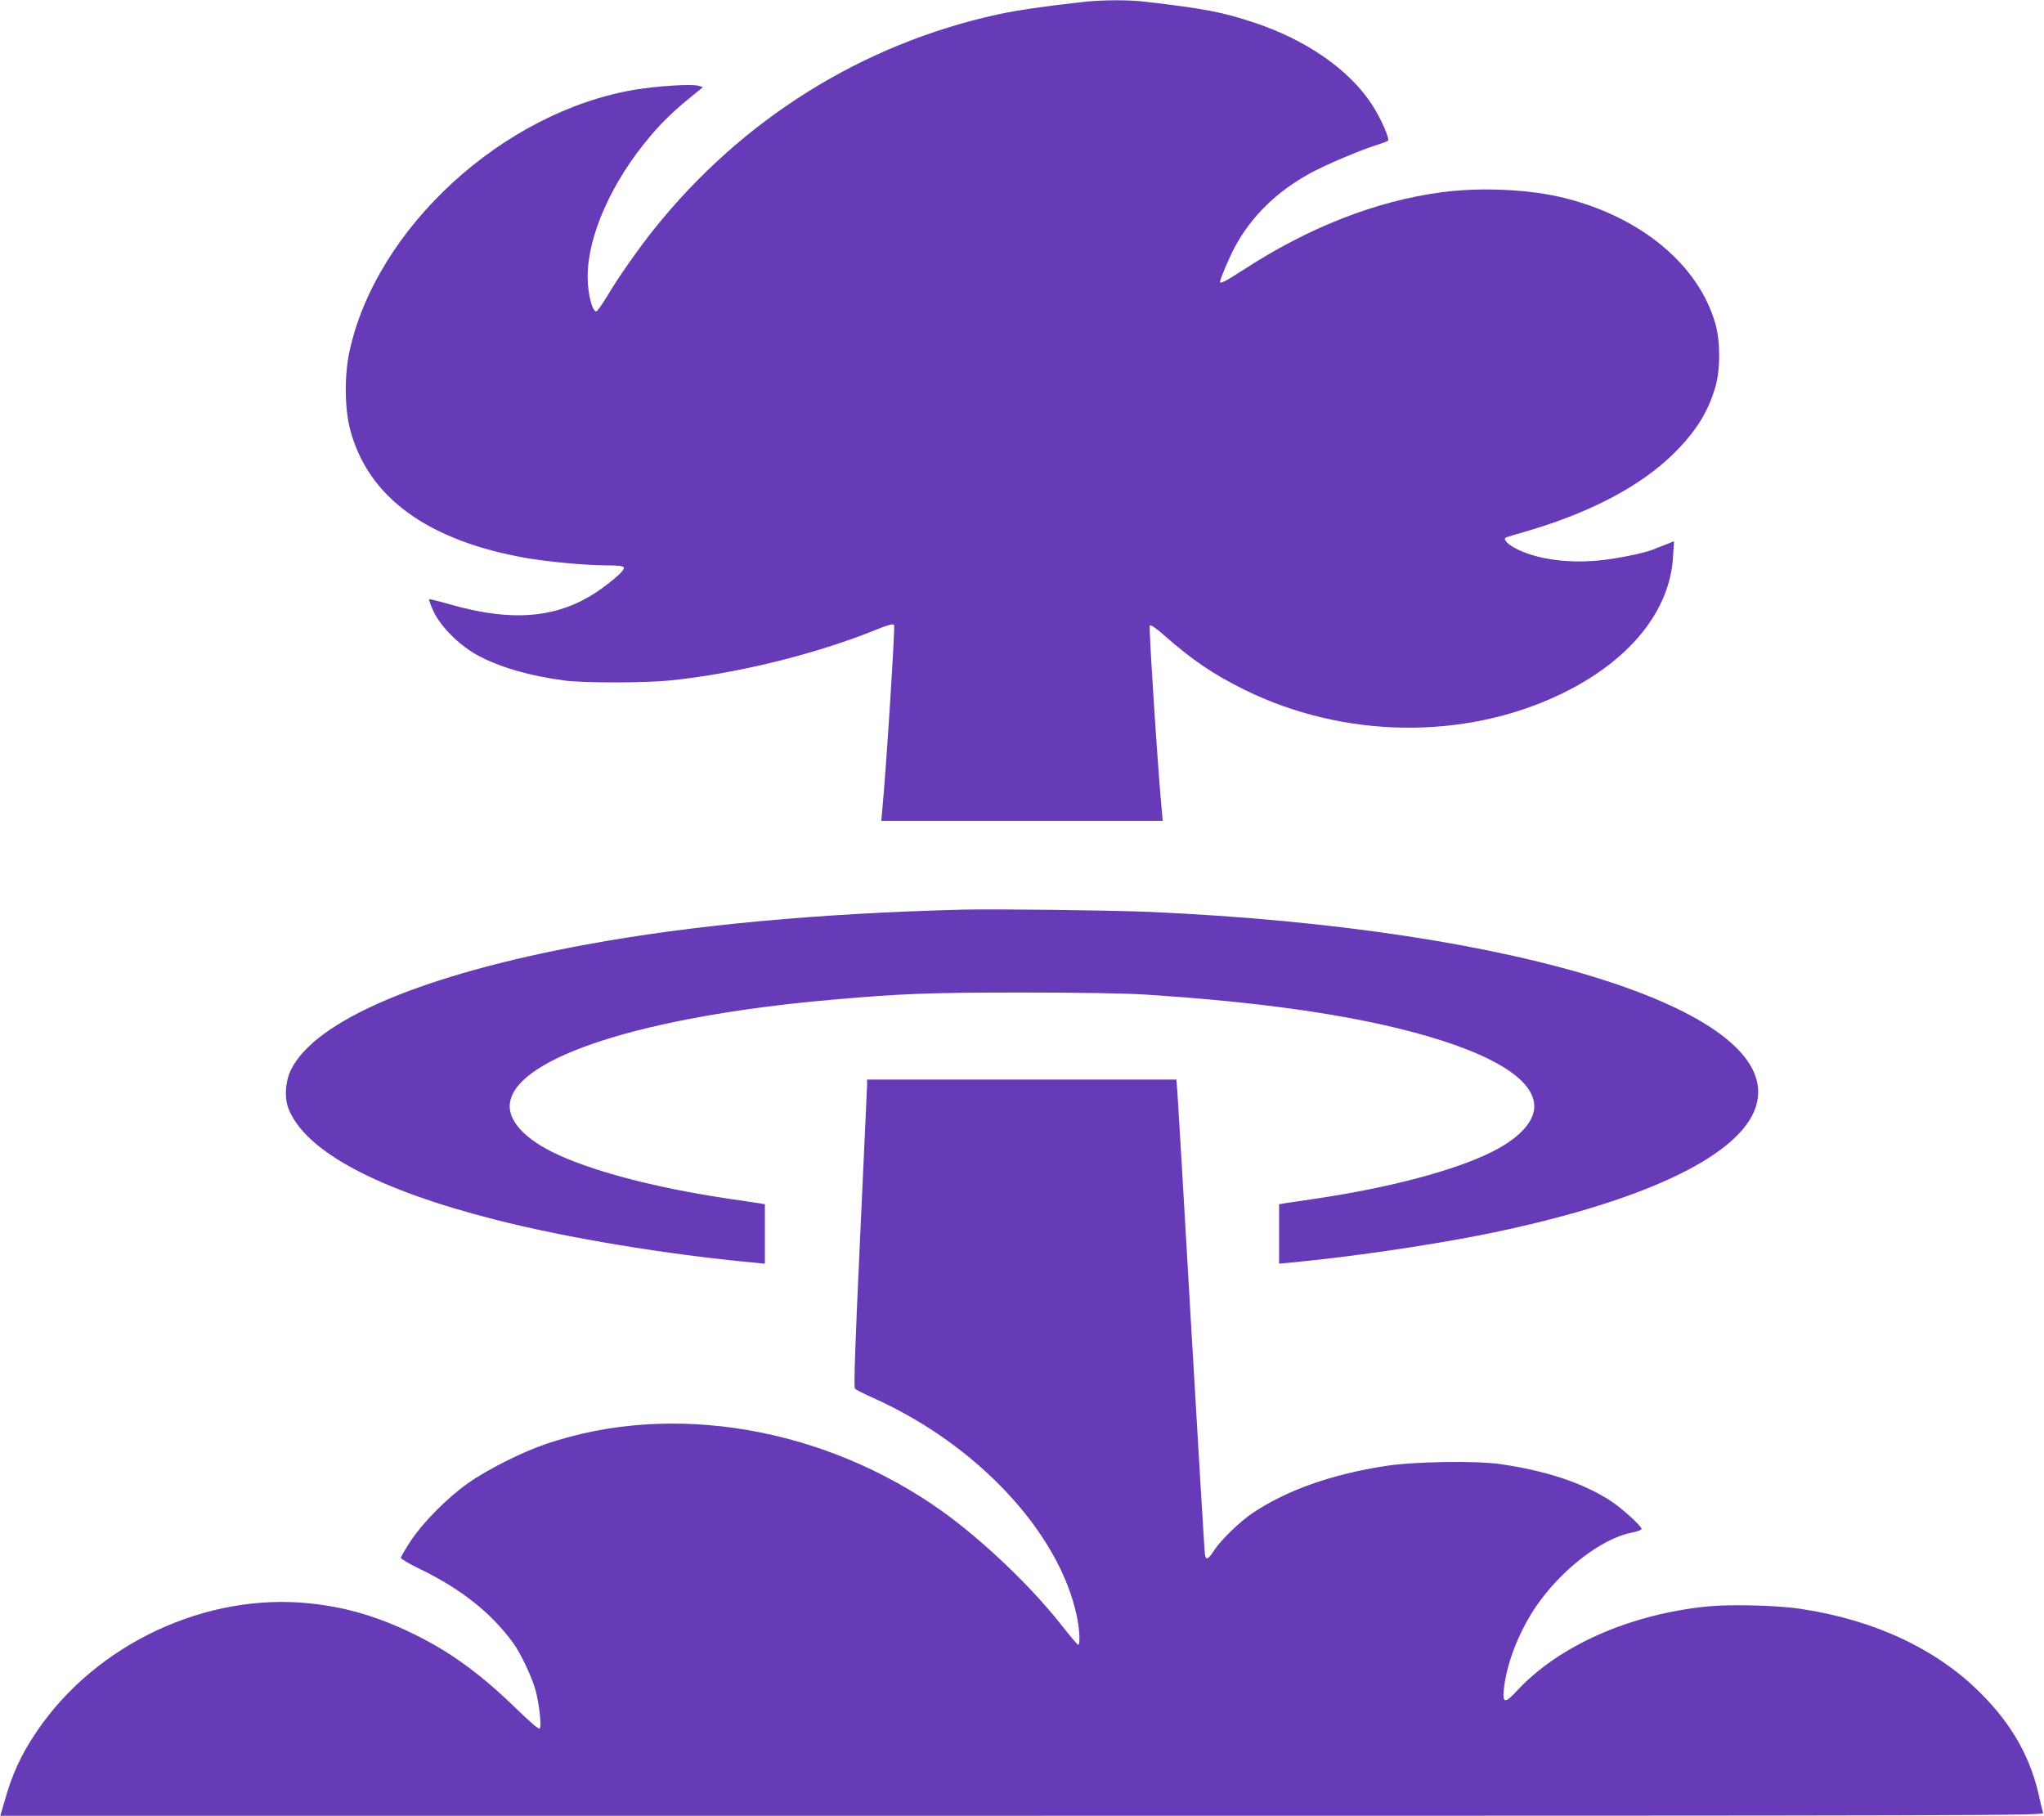
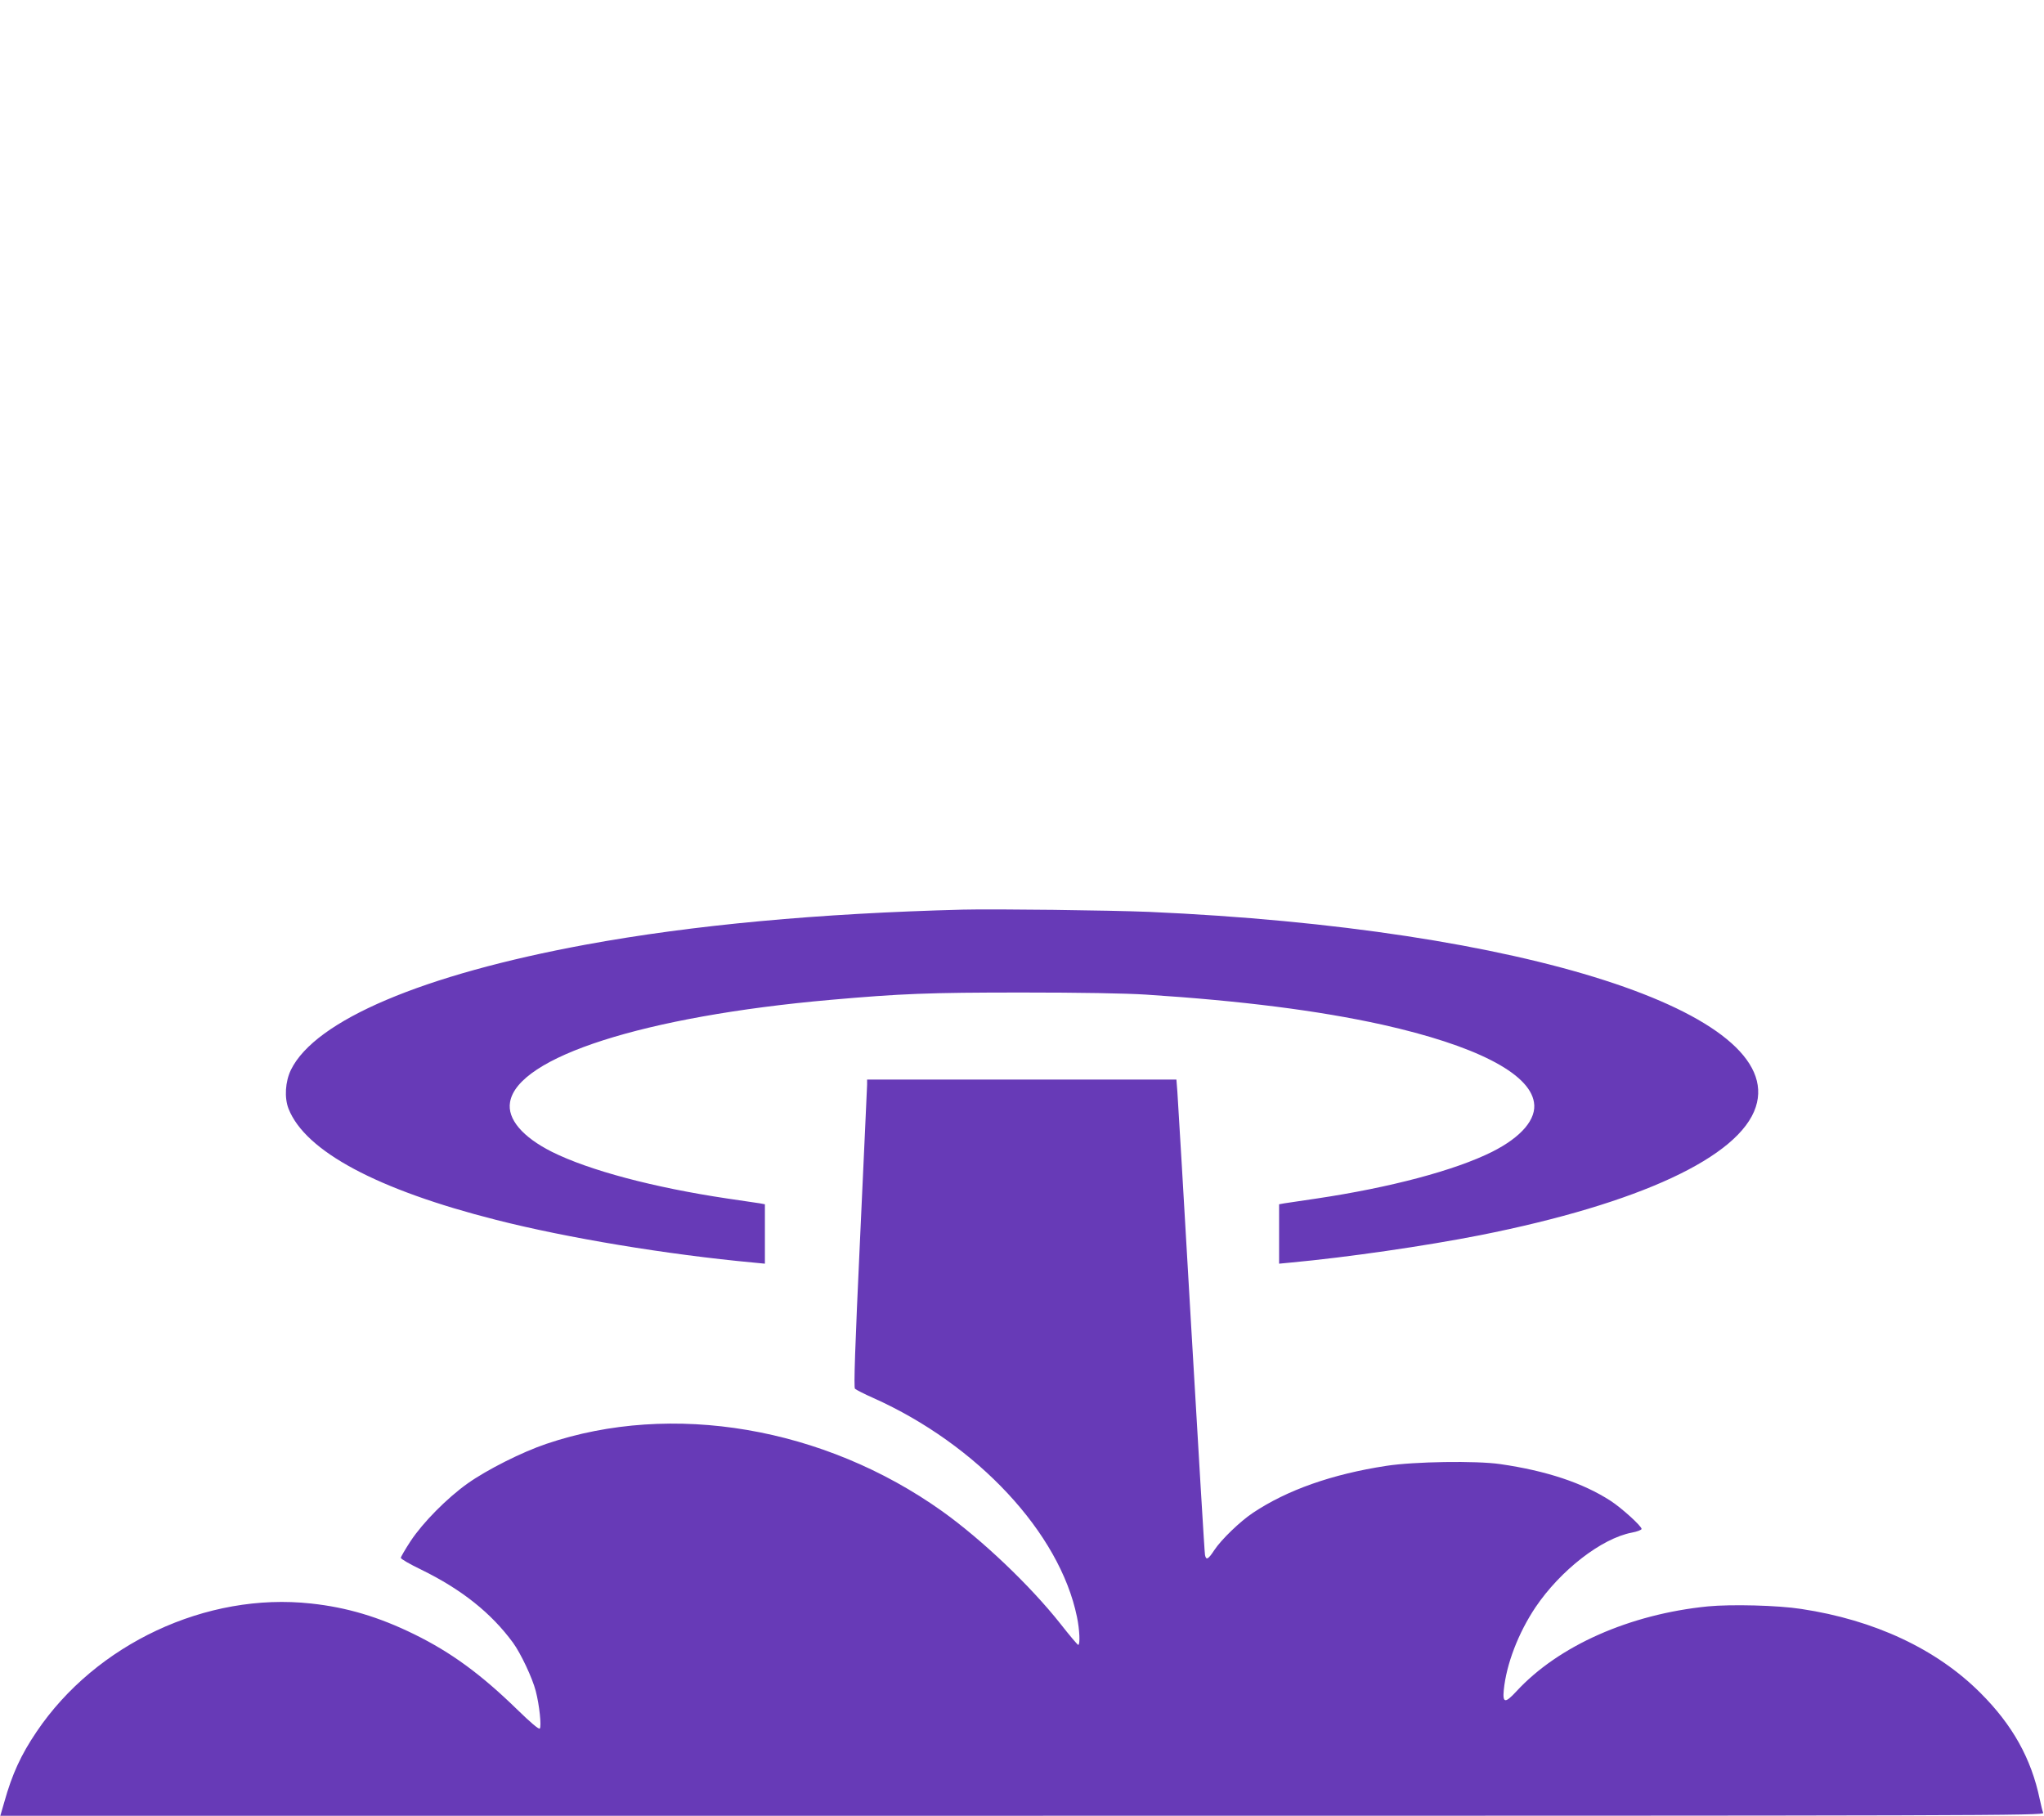
<svg xmlns="http://www.w3.org/2000/svg" version="1.0" width="1280pt" height="1137pt" viewBox="0 0 1280 1137" preserveAspectRatio="xMidYMid meet">
  <g transform="translate(0,1137) scale(0.1,-0.1)" fill="#673ab7" stroke="none">
-     <path d="M6785 11358 c-252 -28 -416 -52 -540 -79 -846 -186 -1595 -653 -2146 -1340 -98 -122 -230 -310 -299 -427 -30 -50 -60 -92 -66 -92 -26 0 -54 112 -54 218 0 256 151 595 392 879 76 90 152 163 260 250 l70 57 -28 9 c-42 12 -251 -1 -394 -24 -829 -137 -1626 -868 -1792 -1642 -32 -151 -30 -356 5 -488 112 -424 487 -696 1107 -804 135 -23 367 -45 492 -45 65 0 109 -4 113 -11 10 -14 -26 -50 -118 -120 -262 -198 -556 -232 -971 -113 -66 19 -123 33 -128 32 -4 -2 8 -36 27 -77 46 -96 157 -207 268 -270 136 -76 329 -133 557 -163 121 -15 498 -15 655 1 417 42 919 166 1297 320 72 29 100 36 107 28 7 -10 -47 -870 -74 -1159 l-6 -68 881 0 881 0 -6 68 c-25 265 -82 1149 -75 1156 6 5 39 -17 82 -55 182 -161 316 -252 513 -349 620 -305 1371 -316 1974 -29 430 205 688 519 708 862 l6 98 -54 -22 c-30 -11 -65 -25 -79 -31 -63 -24 -232 -58 -342 -68 -201 -19 -396 11 -521 78 -52 28 -77 59 -55 67 7 3 67 21 133 40 396 116 712 283 915 484 140 138 217 262 262 418 32 109 32 285 0 396 -104 366 -461 665 -940 786 -220 56 -526 70 -776 37 -410 -55 -831 -220 -1237 -484 -113 -73 -149 -92 -149 -77 0 17 58 152 91 215 106 196 263 350 475 466 92 50 298 138 409 174 39 12 73 25 77 29 13 11 -49 150 -105 233 -143 215 -409 399 -732 506 -198 66 -312 88 -681 131 -105 13 -273 12 -389 -1z" />
    <path d="M6030 5674 c-902 -23 -1692 -96 -2361 -219 -1021 -188 -1695 -474 -1847 -784 -36 -74 -42 -175 -15 -244 105 -266 555 -507 1301 -696 444 -113 1071 -217 1610 -267 l72 -7 0 186 0 186 -32 6 c-18 3 -109 16 -203 30 -462 69 -865 176 -1098 292 -185 93 -281 206 -263 311 46 283 841 538 2006 641 443 39 613 46 1200 46 361 0 650 -5 775 -13 603 -39 1081 -100 1480 -188 582 -130 922 -303 951 -486 18 -105 -78 -218 -263 -311 -233 -116 -636 -223 -1098 -292 -93 -14 -185 -27 -202 -30 l-33 -6 0 -186 0 -186 73 7 c356 33 843 104 1184 171 998 198 1626 490 1728 803 193 590 -1451 1119 -3800 1222 -247 10 -961 19 -1165 14z" />
    <path d="M5430 4578 c-1 -18 -20 -451 -44 -963 -32 -685 -40 -933 -32 -941 6 -6 58 -33 115 -58 652 -292 1167 -845 1275 -1370 17 -80 21 -176 8 -176 -4 0 -55 60 -112 133 -191 241 -490 525 -740 704 -740 527 -1691 689 -2478 422 -152 -51 -372 -162 -492 -247 -130 -92 -281 -245 -358 -361 -34 -52 -62 -100 -62 -106 0 -7 57 -40 128 -74 253 -124 438 -271 575 -458 48 -66 121 -220 142 -302 23 -88 37 -223 25 -235 -6 -6 -58 38 -142 120 -226 220 -413 357 -643 470 -222 109 -423 169 -647 193 -655 72 -1348 -253 -1719 -803 -98 -145 -153 -265 -202 -440 l-25 -86 6400 0 c6091 0 6400 1 6393 18 -4 9 -14 49 -22 87 -53 254 -171 465 -372 665 -274 274 -663 456 -1121 525 -147 23 -439 30 -585 16 -490 -49 -935 -246 -1199 -532 -70 -76 -87 -74 -79 8 16 162 91 358 199 519 156 231 413 431 603 467 33 6 61 17 61 23 0 18 -126 132 -194 176 -173 112 -401 188 -691 230 -151 22 -540 16 -714 -11 -339 -52 -621 -151 -836 -295 -78 -52 -197 -166 -241 -233 -38 -58 -51 -65 -58 -30 -3 12 -41 652 -86 1422 -44 770 -84 1435 -87 1478 l-6 77 -968 0 -969 0 0 -32z" />
  </g>
</svg>